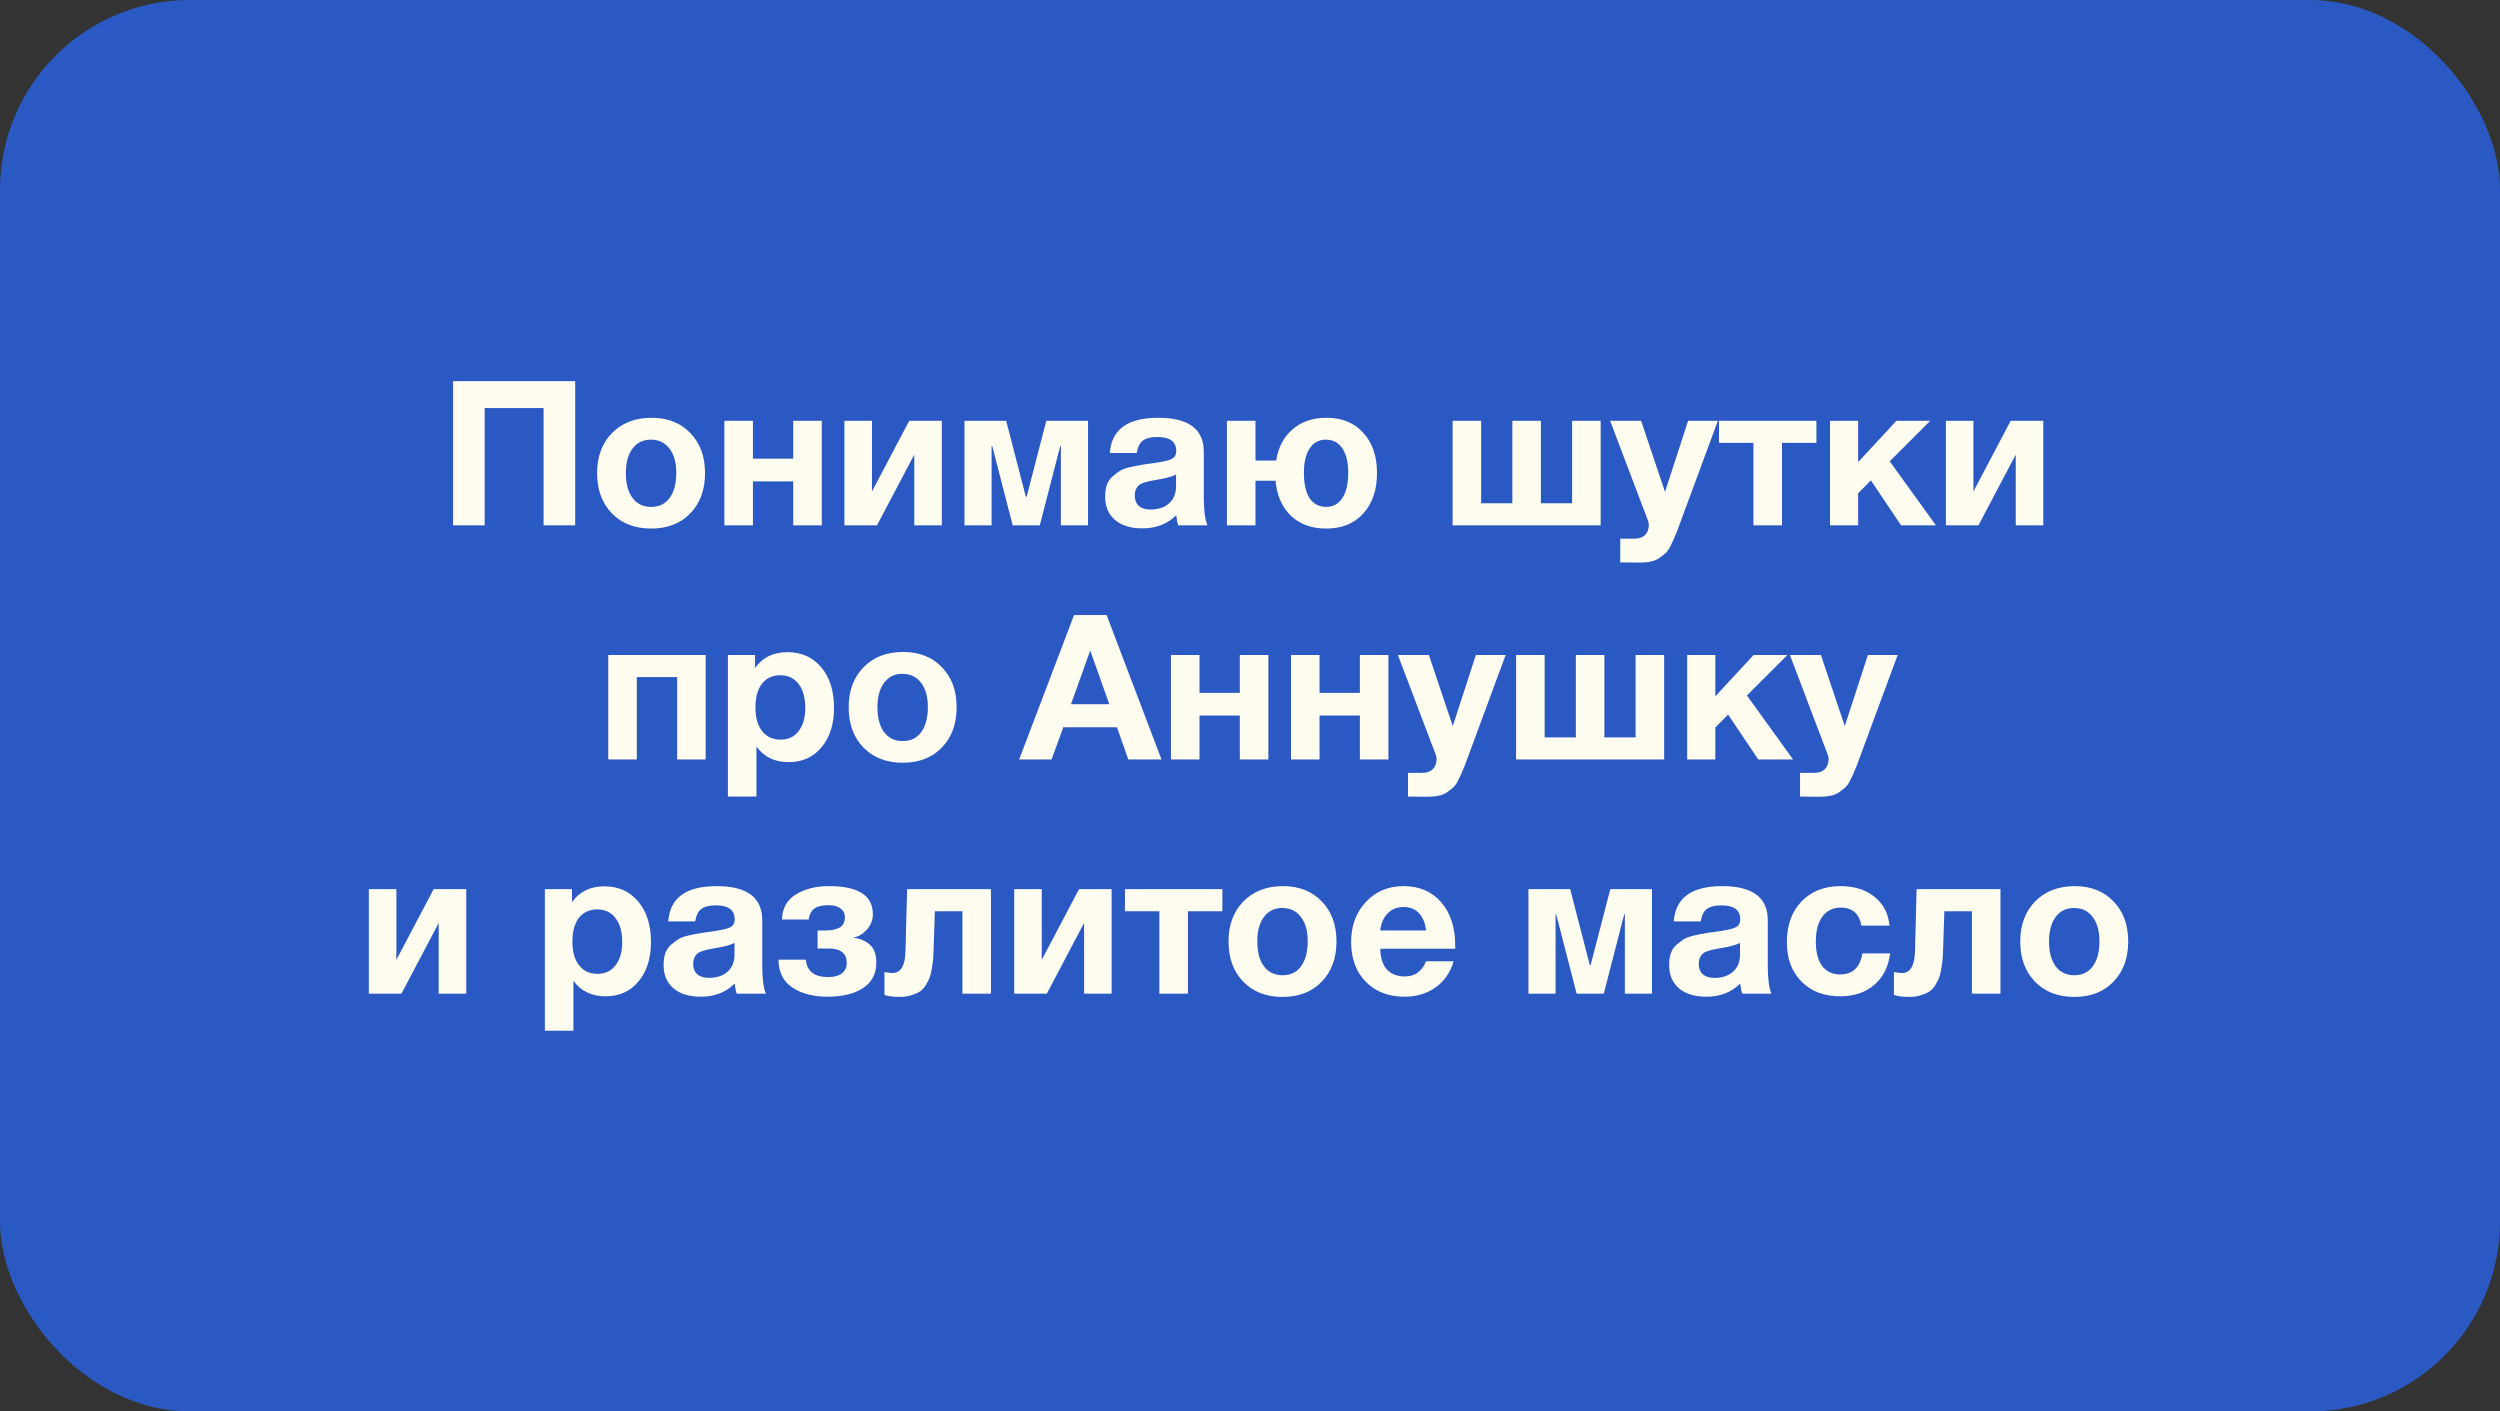
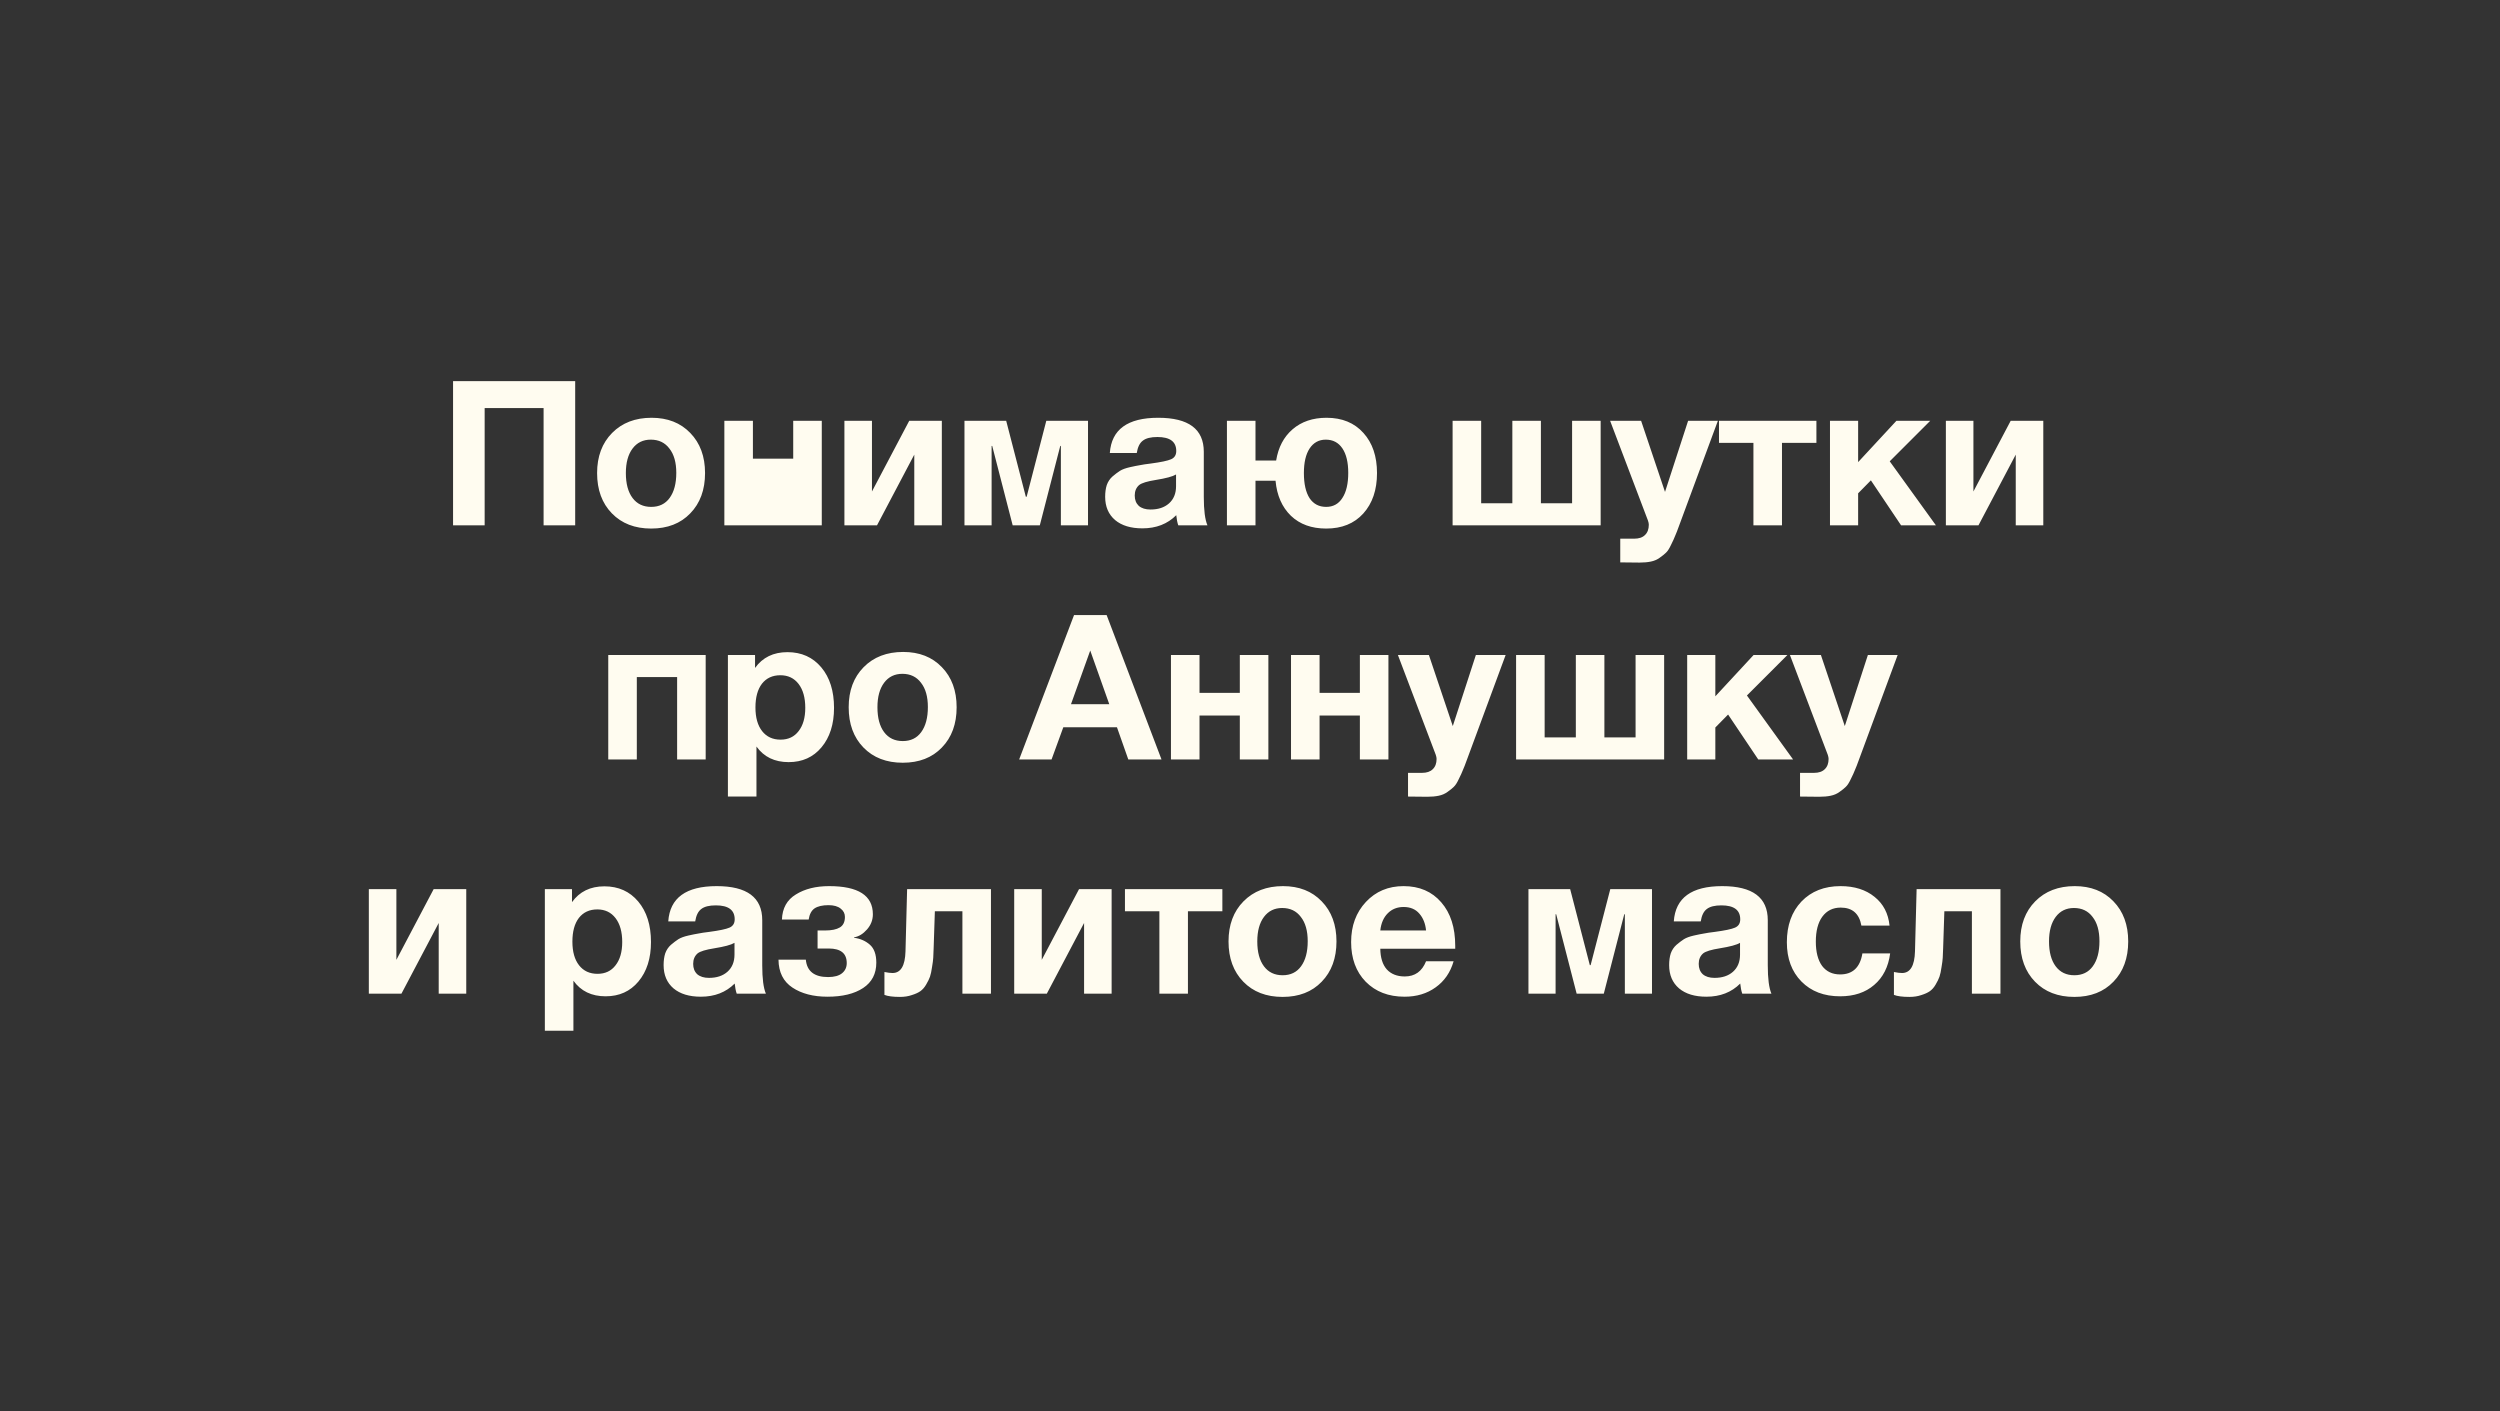
<svg xmlns="http://www.w3.org/2000/svg" width="395" height="223" viewBox="0 0 395 223" fill="none">
  <rect x="0" y="0" width="395" height="223" fill="#333333" stroke="none" />
-   <rect width="395" height="223" rx="30" fill="#2B59C3" />
-   <path d="M90.879 60.216V83H85.887V64.472H76.575V83H71.583V60.216H90.879ZM111.398 74.744C111.398 77.389 110.619 79.512 109.062 81.112C107.526 82.712 105.467 83.512 102.886 83.512C100.304 83.512 98.235 82.712 96.678 81.112C95.12 79.512 94.342 77.389 94.342 74.744C94.342 72.12 95.131 70.008 96.71 68.408C98.288 66.808 100.368 66.008 102.95 66.008C105.488 66.008 107.526 66.808 109.062 68.408C110.619 70.008 111.398 72.12 111.398 74.744ZM106.854 74.712C106.854 73.069 106.491 71.789 105.766 70.872C105.062 69.933 104.08 69.464 102.822 69.464C101.606 69.464 100.646 69.933 99.942 70.872C99.238 71.811 98.886 73.101 98.886 74.744C98.886 76.429 99.238 77.741 99.942 78.68C100.646 79.619 101.627 80.088 102.886 80.088C104.144 80.088 105.115 79.619 105.798 78.68C106.502 77.72 106.854 76.397 106.854 74.712ZM129.84 83H125.328V76.056H118.96V83H114.448V66.488H118.96V72.472H125.328V66.488H129.84V83ZM148.809 83H144.457V71.832L138.569 83H133.417V66.488H137.769V77.656L143.657 66.488H148.809V83ZM171.906 83H167.618V70.456H167.522L164.29 83H160.002L156.77 70.456H156.674V83H152.386V66.488H158.978L162.082 78.488H162.21L165.314 66.488H171.906V83ZM190.776 83H186.168C186.018 82.573 185.912 82.04 185.848 81.4C184.461 82.787 182.68 83.48 180.504 83.48C178.669 83.48 177.229 83.043 176.184 82.168C175.138 81.272 174.616 80.045 174.616 78.488C174.616 77.784 174.701 77.165 174.872 76.632C175.064 76.099 175.362 75.651 175.768 75.288C176.194 74.925 176.589 74.627 176.952 74.392C177.336 74.157 177.858 73.965 178.52 73.816C179.181 73.667 179.714 73.56 180.12 73.496C180.525 73.411 181.09 73.325 181.816 73.24C183.416 73.027 184.482 72.803 185.016 72.568C185.57 72.333 185.848 71.896 185.848 71.256C185.848 69.784 184.856 69.048 182.872 69.048C181.826 69.048 181.058 69.24 180.568 69.624C180.077 69.987 179.757 70.637 179.608 71.576H175.352C175.608 67.864 178.157 66.008 183 66.008C187.8 66.008 190.2 67.8 190.2 71.384V78.52C190.2 80.611 190.392 82.104 190.776 83ZM185.816 74.968C185.282 75.288 184.216 75.576 182.616 75.832C181.272 76.045 180.397 76.312 179.992 76.632C179.522 77.037 179.288 77.592 179.288 78.296C179.288 78.979 179.501 79.523 179.928 79.928C180.376 80.312 180.994 80.504 181.784 80.504C183 80.504 183.97 80.184 184.696 79.544C185.442 78.883 185.816 77.976 185.816 76.824V74.968ZM201.535 75.96H198.367V83H193.855V66.488H198.367V72.76H201.631C201.972 70.669 202.836 69.027 204.223 67.832C205.631 66.616 207.423 66.008 209.599 66.008C212.052 66.008 213.993 66.808 215.423 68.408C216.852 69.987 217.567 72.099 217.567 74.744C217.567 77.411 216.841 79.544 215.391 81.144C213.961 82.723 212.009 83.512 209.535 83.512C207.231 83.512 205.375 82.84 203.967 81.496C202.559 80.131 201.748 78.285 201.535 75.96ZM213.023 74.712C213.023 73.048 212.713 71.757 212.095 70.84C211.476 69.923 210.601 69.464 209.471 69.464C208.383 69.464 207.529 69.933 206.911 70.872C206.313 71.789 206.015 73.08 206.015 74.744C206.015 76.451 206.313 77.773 206.911 78.712C207.529 79.629 208.404 80.088 209.535 80.088C210.644 80.088 211.497 79.619 212.095 78.68C212.713 77.741 213.023 76.419 213.023 74.712ZM252.903 83H229.511V66.488H234.023V79.512H238.951V66.488H243.463V79.512H248.391V66.488H252.903V83ZM271.424 66.488L265.344 82.936C265.045 83.768 264.821 84.344 264.672 84.664C264.544 85.005 264.33 85.475 264.032 86.072C263.754 86.669 263.488 87.085 263.232 87.32C262.997 87.555 262.666 87.821 262.24 88.12C261.834 88.419 261.365 88.621 260.832 88.728C260.32 88.835 259.722 88.888 259.04 88.888C258.485 88.888 257.472 88.877 256 88.856V85.112H258.208C258.954 85.112 259.52 84.92 259.904 84.536C260.309 84.152 260.512 83.608 260.512 82.904C260.512 82.733 260.469 82.52 260.384 82.264L254.399 66.488H259.296L263.072 77.72L266.72 66.488H271.424ZM286.993 69.976H281.553V83H277.041V69.976H271.601V66.488H286.993V69.976ZM305.873 83H300.369L295.601 75.896L293.585 77.944V83H289.137V66.488H293.585V73.016L299.633 66.488H304.977L298.577 72.888L305.873 83ZM322.84 83H318.488V71.832L312.6 83H307.448V66.488H311.8V77.656L317.688 66.488H322.84V83ZM111.497 120H106.985V106.976H100.617V120H96.105V103.488H111.497V120ZM119.297 103.488V105.536C120.492 103.872 122.199 103.04 124.417 103.04C126.636 103.04 128.417 103.84 129.761 105.44C131.105 107.04 131.777 109.173 131.777 111.84C131.777 114.421 131.116 116.501 129.793 118.08C128.492 119.637 126.764 120.416 124.609 120.416C122.391 120.416 120.695 119.595 119.521 117.952V125.856H115.009V103.488H119.297ZM123.297 106.688C122.06 106.688 121.089 107.136 120.385 108.032C119.703 108.928 119.361 110.176 119.361 111.776C119.361 113.376 119.713 114.624 120.417 115.52C121.121 116.416 122.092 116.864 123.329 116.864C124.545 116.864 125.495 116.416 126.177 115.52C126.881 114.624 127.233 113.397 127.233 111.84C127.233 110.24 126.881 108.981 126.177 108.064C125.473 107.147 124.513 106.688 123.297 106.688ZM151.148 111.744C151.148 114.389 150.369 116.512 148.812 118.112C147.276 119.712 145.217 120.512 142.636 120.512C140.054 120.512 137.985 119.712 136.428 118.112C134.87 116.512 134.092 114.389 134.092 111.744C134.092 109.12 134.881 107.008 136.46 105.408C138.038 103.808 140.118 103.008 142.7 103.008C145.238 103.008 147.276 103.808 148.812 105.408C150.369 107.008 151.148 109.12 151.148 111.744ZM146.604 111.712C146.604 110.069 146.241 108.789 145.516 107.872C144.812 106.933 143.83 106.464 142.572 106.464C141.356 106.464 140.396 106.933 139.692 107.872C138.988 108.811 138.636 110.101 138.636 111.744C138.636 113.429 138.988 114.741 139.692 115.68C140.396 116.619 141.377 117.088 142.636 117.088C143.894 117.088 144.865 116.619 145.548 115.68C146.252 114.72 146.604 113.397 146.604 111.712ZM174.849 97.184L183.521 120H178.273L176.481 114.912H168.001L166.145 120H161.024L169.697 97.184H174.849ZM175.265 111.264L172.257 102.784L169.217 111.264H175.265ZM200.403 120H195.891V113.056H189.523V120H185.011V103.488H189.523V109.472H195.891V103.488H200.403V120ZM219.372 120H214.86V113.056H208.492V120H203.98V103.488H208.492V109.472H214.86V103.488H219.372V120ZM237.892 103.488L231.812 119.936C231.514 120.768 231.29 121.344 231.14 121.664C231.012 122.005 230.799 122.475 230.5 123.072C230.223 123.669 229.956 124.085 229.7 124.32C229.466 124.555 229.135 124.821 228.708 125.12C228.303 125.419 227.834 125.621 227.3 125.728C226.788 125.835 226.191 125.888 225.508 125.888C224.954 125.888 223.94 125.877 222.468 125.856V122.112H224.676C225.423 122.112 225.988 121.92 226.372 121.536C226.778 121.152 226.98 120.608 226.98 119.904C226.98 119.733 226.938 119.52 226.852 119.264L220.868 103.488H225.764L229.54 114.72L233.188 103.488H237.892ZM262.934 120H239.542V103.488H244.054V116.512H248.982V103.488H253.494V116.512H258.422V103.488H262.934V120ZM283.311 120H277.807L273.039 112.896L271.023 114.944V120H266.575V103.488H271.023V110.016L277.071 103.488H282.415L276.015 109.888L283.311 120ZM299.83 103.488L293.75 119.936C293.451 120.768 293.227 121.344 293.078 121.664C292.95 122.005 292.736 122.475 292.438 123.072C292.16 123.669 291.894 124.085 291.638 124.32C291.403 124.555 291.072 124.821 290.646 125.12C290.24 125.419 289.771 125.621 289.238 125.728C288.726 125.835 288.128 125.888 287.446 125.888C286.891 125.888 285.878 125.877 284.406 125.856V122.112H286.614C287.36 122.112 287.926 121.92 288.31 121.536C288.715 121.152 288.918 120.608 288.918 119.904C288.918 119.733 288.875 119.52 288.79 119.264L282.806 103.488H287.702L291.478 114.72L295.126 103.488H299.83ZM73.668 157H69.316V145.832L63.428 157H58.276V140.488H62.628V151.656L68.516 140.488H73.668V157ZM90.375 140.488V142.536C91.57 140.872 93.277 140.04 95.495 140.04C97.714 140.04 99.495 140.84 100.839 142.44C102.183 144.04 102.855 146.173 102.855 148.84C102.855 151.421 102.194 153.501 100.871 155.08C99.57 156.637 97.842 157.416 95.687 157.416C93.469 157.416 91.773 156.595 90.599 154.952V162.856H86.087V140.488H90.375ZM94.375 143.688C93.138 143.688 92.167 144.136 91.463 145.032C90.781 145.928 90.439 147.176 90.439 148.776C90.439 150.376 90.791 151.624 91.495 152.52C92.199 153.416 93.17 153.864 94.407 153.864C95.623 153.864 96.573 153.416 97.255 152.52C97.959 151.624 98.311 150.397 98.311 148.84C98.311 147.24 97.959 145.981 97.255 145.064C96.551 144.147 95.591 143.688 94.375 143.688ZM121.01 157H116.402C116.253 156.573 116.146 156.04 116.082 155.4C114.695 156.787 112.914 157.48 110.738 157.48C108.903 157.48 107.463 157.043 106.418 156.168C105.373 155.272 104.85 154.045 104.85 152.488C104.85 151.784 104.935 151.165 105.106 150.632C105.298 150.099 105.597 149.651 106.002 149.288C106.429 148.925 106.823 148.627 107.186 148.392C107.57 148.157 108.093 147.965 108.754 147.816C109.415 147.667 109.949 147.56 110.354 147.496C110.759 147.411 111.325 147.325 112.05 147.24C113.65 147.027 114.717 146.803 115.25 146.568C115.805 146.333 116.082 145.896 116.082 145.256C116.082 143.784 115.09 143.048 113.106 143.048C112.061 143.048 111.293 143.24 110.802 143.624C110.311 143.987 109.991 144.637 109.842 145.576H105.586C105.842 141.864 108.391 140.008 113.234 140.008C118.034 140.008 120.434 141.8 120.434 145.384V152.52C120.434 154.611 120.626 156.104 121.01 157ZM116.05 148.968C115.517 149.288 114.45 149.576 112.85 149.832C111.506 150.045 110.631 150.312 110.226 150.632C109.757 151.037 109.522 151.592 109.522 152.296C109.522 152.979 109.735 153.523 110.162 153.928C110.61 154.312 111.229 154.504 112.018 154.504C113.234 154.504 114.205 154.184 114.93 153.544C115.677 152.883 116.05 151.976 116.05 150.824V148.968ZM138.457 152.104C138.457 153.853 137.764 155.187 136.377 156.104C134.99 157.021 133.113 157.48 130.745 157.48C128.505 157.48 126.66 157 125.209 156.04C123.758 155.08 123.022 153.608 123.001 151.624H127.321C127.492 153.459 128.665 154.376 130.841 154.376C131.822 154.376 132.558 154.173 133.049 153.768C133.54 153.363 133.785 152.829 133.785 152.168C133.785 150.632 132.836 149.864 130.937 149.864H129.177V147.016H130.361C131.385 147.016 132.164 146.856 132.697 146.536C133.23 146.216 133.497 145.661 133.497 144.872C133.497 144.339 133.273 143.901 132.825 143.56C132.377 143.197 131.737 143.016 130.905 143.016C129.945 143.016 129.209 143.187 128.697 143.528C128.206 143.869 127.897 144.456 127.769 145.288H123.545C123.609 143.496 124.345 142.173 125.753 141.32C127.161 140.445 128.91 140.008 131.001 140.008C135.609 140.008 137.913 141.491 137.913 144.456C137.913 145.352 137.604 146.152 136.985 146.856C136.366 147.56 135.684 147.976 134.937 148.104V148.168C135.918 148.296 136.75 148.659 137.433 149.256C138.116 149.853 138.457 150.803 138.457 152.104ZM156.572 157H152.06V143.976H147.708L147.516 149.8C147.495 150.44 147.474 150.952 147.452 151.336C147.431 151.699 147.367 152.189 147.26 152.808C147.175 153.427 147.068 153.928 146.94 154.312C146.812 154.675 146.61 155.091 146.332 155.56C146.076 156.008 145.767 156.36 145.404 156.616C145.063 156.851 144.615 157.053 144.06 157.224C143.506 157.416 142.887 157.512 142.204 157.512C141.095 157.512 140.274 157.405 139.74 157.192V153.576C140.274 153.683 140.7 153.736 141.02 153.736C142.322 153.736 143.004 152.595 143.068 150.312L143.324 140.488H156.572V157ZM175.637 157H171.285V145.832L165.397 157H160.245V140.488H164.597V151.656L170.485 140.488H175.637V157ZM193.134 143.976H187.694V157H183.182V143.976H177.742V140.488H193.134V143.976ZM211.163 148.744C211.163 151.389 210.385 153.512 208.827 155.112C207.291 156.712 205.233 157.512 202.651 157.512C200.07 157.512 198.001 156.712 196.443 155.112C194.886 153.512 194.107 151.389 194.107 148.744C194.107 146.12 194.897 144.008 196.475 142.408C198.054 140.808 200.134 140.008 202.715 140.008C205.254 140.008 207.291 140.808 208.827 142.408C210.385 144.008 211.163 146.12 211.163 148.744ZM206.619 148.712C206.619 147.069 206.257 145.789 205.531 144.872C204.827 143.933 203.846 143.464 202.587 143.464C201.371 143.464 200.411 143.933 199.707 144.872C199.003 145.811 198.651 147.101 198.651 148.744C198.651 150.429 199.003 151.741 199.707 152.68C200.411 153.619 201.393 154.088 202.651 154.088C203.91 154.088 204.881 153.619 205.563 152.68C206.267 151.72 206.619 150.397 206.619 148.712ZM229.67 151.88C229.158 153.651 228.209 155.027 226.822 156.008C225.457 156.989 223.825 157.48 221.926 157.48C219.387 157.48 217.339 156.691 215.782 155.112C214.246 153.533 213.478 151.443 213.478 148.84C213.478 146.28 214.257 144.168 215.814 142.504C217.371 140.84 219.355 140.008 221.766 140.008C224.262 140.008 226.246 140.861 227.718 142.568C229.19 144.253 229.926 146.547 229.926 149.448V149.896H218.086C218.107 151.325 218.449 152.413 219.11 153.16C219.793 153.907 220.742 154.28 221.958 154.28C223.558 154.28 224.678 153.48 225.318 151.88H229.67ZM225.318 147.016C225.211 145.928 224.859 145.043 224.262 144.36C223.665 143.656 222.833 143.304 221.766 143.304C220.763 143.304 219.931 143.635 219.27 144.296C218.609 144.957 218.214 145.864 218.086 147.016H225.318ZM261.015 157H256.727V144.456H256.631L253.399 157H249.111L245.879 144.456H245.783V157H241.495V140.488H248.087L251.191 152.488H251.319L254.423 140.488H261.015V157ZM279.885 157H275.277C275.128 156.573 275.021 156.04 274.957 155.4C273.57 156.787 271.789 157.48 269.613 157.48C267.778 157.48 266.338 157.043 265.293 156.168C264.248 155.272 263.725 154.045 263.725 152.488C263.725 151.784 263.81 151.165 263.981 150.632C264.173 150.099 264.472 149.651 264.877 149.288C265.304 148.925 265.698 148.627 266.061 148.392C266.445 148.157 266.968 147.965 267.629 147.816C268.29 147.667 268.824 147.56 269.229 147.496C269.634 147.411 270.2 147.325 270.925 147.24C272.525 147.027 273.592 146.803 274.125 146.568C274.68 146.333 274.957 145.896 274.957 145.256C274.957 143.784 273.965 143.048 271.981 143.048C270.936 143.048 270.168 143.24 269.677 143.624C269.186 143.987 268.866 144.637 268.717 145.576H264.461C264.717 141.864 267.266 140.008 272.109 140.008C276.909 140.008 279.309 141.8 279.309 145.384V152.52C279.309 154.611 279.501 156.104 279.885 157ZM274.925 148.968C274.392 149.288 273.325 149.576 271.725 149.832C270.381 150.045 269.506 150.312 269.101 150.632C268.632 151.037 268.397 151.592 268.397 152.296C268.397 152.979 268.61 153.523 269.037 153.928C269.485 154.312 270.104 154.504 270.893 154.504C272.109 154.504 273.08 154.184 273.805 153.544C274.552 152.883 274.925 151.976 274.925 150.824V148.968ZM298.644 150.632C298.367 152.765 297.524 154.429 296.116 155.624C294.729 156.819 292.937 157.416 290.74 157.416C288.201 157.416 286.164 156.637 284.628 155.08C283.092 153.523 282.324 151.453 282.324 148.872C282.324 146.205 283.092 144.061 284.628 142.44C286.185 140.819 288.244 140.008 290.804 140.008C293.001 140.008 294.793 140.573 296.18 141.704C297.567 142.813 298.356 144.328 298.548 146.248H294.1C293.759 144.349 292.671 143.4 290.836 143.4C289.599 143.4 288.628 143.88 287.924 144.84C287.241 145.779 286.9 147.091 286.9 148.776C286.9 150.419 287.231 151.699 287.892 152.616C288.575 153.512 289.524 153.96 290.74 153.96C292.724 153.96 293.897 152.851 294.26 150.632H298.644ZM316.072 157H311.56V143.976H307.208L307.016 149.8C306.995 150.44 306.974 150.952 306.952 151.336C306.931 151.699 306.867 152.189 306.76 152.808C306.675 153.427 306.568 153.928 306.44 154.312C306.312 154.675 306.11 155.091 305.832 155.56C305.576 156.008 305.267 156.36 304.904 156.616C304.563 156.851 304.115 157.053 303.56 157.224C303.006 157.416 302.387 157.512 301.704 157.512C300.595 157.512 299.774 157.405 299.24 157.192V153.576C299.774 153.683 300.2 153.736 300.52 153.736C301.822 153.736 302.504 152.595 302.568 150.312L302.824 140.488H316.072V157ZM336.257 148.744C336.257 151.389 335.478 153.512 333.921 155.112C332.385 156.712 330.326 157.512 327.745 157.512C325.164 157.512 323.094 156.712 321.537 155.112C319.98 153.512 319.201 151.389 319.201 148.744C319.201 146.12 319.99 144.008 321.569 142.408C323.148 140.808 325.228 140.008 327.809 140.008C330.348 140.008 332.385 140.808 333.921 142.408C335.478 144.008 336.257 146.12 336.257 148.744ZM331.713 148.712C331.713 147.069 331.35 145.789 330.625 144.872C329.921 143.933 328.94 143.464 327.681 143.464C326.465 143.464 325.505 143.933 324.801 144.872C324.097 145.811 323.745 147.101 323.745 148.744C323.745 150.429 324.097 151.741 324.801 152.68C325.505 153.619 326.486 154.088 327.745 154.088C329.004 154.088 329.974 153.619 330.657 152.68C331.361 151.72 331.713 150.397 331.713 148.712Z" fill="#FFFCF0" />
+   <path d="M90.879 60.216V83H85.887V64.472H76.575V83H71.583V60.216H90.879ZM111.398 74.744C111.398 77.389 110.619 79.512 109.062 81.112C107.526 82.712 105.467 83.512 102.886 83.512C100.304 83.512 98.235 82.712 96.678 81.112C95.12 79.512 94.342 77.389 94.342 74.744C94.342 72.12 95.131 70.008 96.71 68.408C98.288 66.808 100.368 66.008 102.95 66.008C105.488 66.008 107.526 66.808 109.062 68.408C110.619 70.008 111.398 72.12 111.398 74.744ZM106.854 74.712C106.854 73.069 106.491 71.789 105.766 70.872C105.062 69.933 104.08 69.464 102.822 69.464C101.606 69.464 100.646 69.933 99.942 70.872C99.238 71.811 98.886 73.101 98.886 74.744C98.886 76.429 99.238 77.741 99.942 78.68C100.646 79.619 101.627 80.088 102.886 80.088C104.144 80.088 105.115 79.619 105.798 78.68C106.502 77.72 106.854 76.397 106.854 74.712ZM129.84 83H125.328V76.056V83H114.448V66.488H118.96V72.472H125.328V66.488H129.84V83ZM148.809 83H144.457V71.832L138.569 83H133.417V66.488H137.769V77.656L143.657 66.488H148.809V83ZM171.906 83H167.618V70.456H167.522L164.29 83H160.002L156.77 70.456H156.674V83H152.386V66.488H158.978L162.082 78.488H162.21L165.314 66.488H171.906V83ZM190.776 83H186.168C186.018 82.573 185.912 82.04 185.848 81.4C184.461 82.787 182.68 83.48 180.504 83.48C178.669 83.48 177.229 83.043 176.184 82.168C175.138 81.272 174.616 80.045 174.616 78.488C174.616 77.784 174.701 77.165 174.872 76.632C175.064 76.099 175.362 75.651 175.768 75.288C176.194 74.925 176.589 74.627 176.952 74.392C177.336 74.157 177.858 73.965 178.52 73.816C179.181 73.667 179.714 73.56 180.12 73.496C180.525 73.411 181.09 73.325 181.816 73.24C183.416 73.027 184.482 72.803 185.016 72.568C185.57 72.333 185.848 71.896 185.848 71.256C185.848 69.784 184.856 69.048 182.872 69.048C181.826 69.048 181.058 69.24 180.568 69.624C180.077 69.987 179.757 70.637 179.608 71.576H175.352C175.608 67.864 178.157 66.008 183 66.008C187.8 66.008 190.2 67.8 190.2 71.384V78.52C190.2 80.611 190.392 82.104 190.776 83ZM185.816 74.968C185.282 75.288 184.216 75.576 182.616 75.832C181.272 76.045 180.397 76.312 179.992 76.632C179.522 77.037 179.288 77.592 179.288 78.296C179.288 78.979 179.501 79.523 179.928 79.928C180.376 80.312 180.994 80.504 181.784 80.504C183 80.504 183.97 80.184 184.696 79.544C185.442 78.883 185.816 77.976 185.816 76.824V74.968ZM201.535 75.96H198.367V83H193.855V66.488H198.367V72.76H201.631C201.972 70.669 202.836 69.027 204.223 67.832C205.631 66.616 207.423 66.008 209.599 66.008C212.052 66.008 213.993 66.808 215.423 68.408C216.852 69.987 217.567 72.099 217.567 74.744C217.567 77.411 216.841 79.544 215.391 81.144C213.961 82.723 212.009 83.512 209.535 83.512C207.231 83.512 205.375 82.84 203.967 81.496C202.559 80.131 201.748 78.285 201.535 75.96ZM213.023 74.712C213.023 73.048 212.713 71.757 212.095 70.84C211.476 69.923 210.601 69.464 209.471 69.464C208.383 69.464 207.529 69.933 206.911 70.872C206.313 71.789 206.015 73.08 206.015 74.744C206.015 76.451 206.313 77.773 206.911 78.712C207.529 79.629 208.404 80.088 209.535 80.088C210.644 80.088 211.497 79.619 212.095 78.68C212.713 77.741 213.023 76.419 213.023 74.712ZM252.903 83H229.511V66.488H234.023V79.512H238.951V66.488H243.463V79.512H248.391V66.488H252.903V83ZM271.424 66.488L265.344 82.936C265.045 83.768 264.821 84.344 264.672 84.664C264.544 85.005 264.33 85.475 264.032 86.072C263.754 86.669 263.488 87.085 263.232 87.32C262.997 87.555 262.666 87.821 262.24 88.12C261.834 88.419 261.365 88.621 260.832 88.728C260.32 88.835 259.722 88.888 259.04 88.888C258.485 88.888 257.472 88.877 256 88.856V85.112H258.208C258.954 85.112 259.52 84.92 259.904 84.536C260.309 84.152 260.512 83.608 260.512 82.904C260.512 82.733 260.469 82.52 260.384 82.264L254.399 66.488H259.296L263.072 77.72L266.72 66.488H271.424ZM286.993 69.976H281.553V83H277.041V69.976H271.601V66.488H286.993V69.976ZM305.873 83H300.369L295.601 75.896L293.585 77.944V83H289.137V66.488H293.585V73.016L299.633 66.488H304.977L298.577 72.888L305.873 83ZM322.84 83H318.488V71.832L312.6 83H307.448V66.488H311.8V77.656L317.688 66.488H322.84V83ZM111.497 120H106.985V106.976H100.617V120H96.105V103.488H111.497V120ZM119.297 103.488V105.536C120.492 103.872 122.199 103.04 124.417 103.04C126.636 103.04 128.417 103.84 129.761 105.44C131.105 107.04 131.777 109.173 131.777 111.84C131.777 114.421 131.116 116.501 129.793 118.08C128.492 119.637 126.764 120.416 124.609 120.416C122.391 120.416 120.695 119.595 119.521 117.952V125.856H115.009V103.488H119.297ZM123.297 106.688C122.06 106.688 121.089 107.136 120.385 108.032C119.703 108.928 119.361 110.176 119.361 111.776C119.361 113.376 119.713 114.624 120.417 115.52C121.121 116.416 122.092 116.864 123.329 116.864C124.545 116.864 125.495 116.416 126.177 115.52C126.881 114.624 127.233 113.397 127.233 111.84C127.233 110.24 126.881 108.981 126.177 108.064C125.473 107.147 124.513 106.688 123.297 106.688ZM151.148 111.744C151.148 114.389 150.369 116.512 148.812 118.112C147.276 119.712 145.217 120.512 142.636 120.512C140.054 120.512 137.985 119.712 136.428 118.112C134.87 116.512 134.092 114.389 134.092 111.744C134.092 109.12 134.881 107.008 136.46 105.408C138.038 103.808 140.118 103.008 142.7 103.008C145.238 103.008 147.276 103.808 148.812 105.408C150.369 107.008 151.148 109.12 151.148 111.744ZM146.604 111.712C146.604 110.069 146.241 108.789 145.516 107.872C144.812 106.933 143.83 106.464 142.572 106.464C141.356 106.464 140.396 106.933 139.692 107.872C138.988 108.811 138.636 110.101 138.636 111.744C138.636 113.429 138.988 114.741 139.692 115.68C140.396 116.619 141.377 117.088 142.636 117.088C143.894 117.088 144.865 116.619 145.548 115.68C146.252 114.72 146.604 113.397 146.604 111.712ZM174.849 97.184L183.521 120H178.273L176.481 114.912H168.001L166.145 120H161.024L169.697 97.184H174.849ZM175.265 111.264L172.257 102.784L169.217 111.264H175.265ZM200.403 120H195.891V113.056H189.523V120H185.011V103.488H189.523V109.472H195.891V103.488H200.403V120ZM219.372 120H214.86V113.056H208.492V120H203.98V103.488H208.492V109.472H214.86V103.488H219.372V120ZM237.892 103.488L231.812 119.936C231.514 120.768 231.29 121.344 231.14 121.664C231.012 122.005 230.799 122.475 230.5 123.072C230.223 123.669 229.956 124.085 229.7 124.32C229.466 124.555 229.135 124.821 228.708 125.12C228.303 125.419 227.834 125.621 227.3 125.728C226.788 125.835 226.191 125.888 225.508 125.888C224.954 125.888 223.94 125.877 222.468 125.856V122.112H224.676C225.423 122.112 225.988 121.92 226.372 121.536C226.778 121.152 226.98 120.608 226.98 119.904C226.98 119.733 226.938 119.52 226.852 119.264L220.868 103.488H225.764L229.54 114.72L233.188 103.488H237.892ZM262.934 120H239.542V103.488H244.054V116.512H248.982V103.488H253.494V116.512H258.422V103.488H262.934V120ZM283.311 120H277.807L273.039 112.896L271.023 114.944V120H266.575V103.488H271.023V110.016L277.071 103.488H282.415L276.015 109.888L283.311 120ZM299.83 103.488L293.75 119.936C293.451 120.768 293.227 121.344 293.078 121.664C292.95 122.005 292.736 122.475 292.438 123.072C292.16 123.669 291.894 124.085 291.638 124.32C291.403 124.555 291.072 124.821 290.646 125.12C290.24 125.419 289.771 125.621 289.238 125.728C288.726 125.835 288.128 125.888 287.446 125.888C286.891 125.888 285.878 125.877 284.406 125.856V122.112H286.614C287.36 122.112 287.926 121.92 288.31 121.536C288.715 121.152 288.918 120.608 288.918 119.904C288.918 119.733 288.875 119.52 288.79 119.264L282.806 103.488H287.702L291.478 114.72L295.126 103.488H299.83ZM73.668 157H69.316V145.832L63.428 157H58.276V140.488H62.628V151.656L68.516 140.488H73.668V157ZM90.375 140.488V142.536C91.57 140.872 93.277 140.04 95.495 140.04C97.714 140.04 99.495 140.84 100.839 142.44C102.183 144.04 102.855 146.173 102.855 148.84C102.855 151.421 102.194 153.501 100.871 155.08C99.57 156.637 97.842 157.416 95.687 157.416C93.469 157.416 91.773 156.595 90.599 154.952V162.856H86.087V140.488H90.375ZM94.375 143.688C93.138 143.688 92.167 144.136 91.463 145.032C90.781 145.928 90.439 147.176 90.439 148.776C90.439 150.376 90.791 151.624 91.495 152.52C92.199 153.416 93.17 153.864 94.407 153.864C95.623 153.864 96.573 153.416 97.255 152.52C97.959 151.624 98.311 150.397 98.311 148.84C98.311 147.24 97.959 145.981 97.255 145.064C96.551 144.147 95.591 143.688 94.375 143.688ZM121.01 157H116.402C116.253 156.573 116.146 156.04 116.082 155.4C114.695 156.787 112.914 157.48 110.738 157.48C108.903 157.48 107.463 157.043 106.418 156.168C105.373 155.272 104.85 154.045 104.85 152.488C104.85 151.784 104.935 151.165 105.106 150.632C105.298 150.099 105.597 149.651 106.002 149.288C106.429 148.925 106.823 148.627 107.186 148.392C107.57 148.157 108.093 147.965 108.754 147.816C109.415 147.667 109.949 147.56 110.354 147.496C110.759 147.411 111.325 147.325 112.05 147.24C113.65 147.027 114.717 146.803 115.25 146.568C115.805 146.333 116.082 145.896 116.082 145.256C116.082 143.784 115.09 143.048 113.106 143.048C112.061 143.048 111.293 143.24 110.802 143.624C110.311 143.987 109.991 144.637 109.842 145.576H105.586C105.842 141.864 108.391 140.008 113.234 140.008C118.034 140.008 120.434 141.8 120.434 145.384V152.52C120.434 154.611 120.626 156.104 121.01 157ZM116.05 148.968C115.517 149.288 114.45 149.576 112.85 149.832C111.506 150.045 110.631 150.312 110.226 150.632C109.757 151.037 109.522 151.592 109.522 152.296C109.522 152.979 109.735 153.523 110.162 153.928C110.61 154.312 111.229 154.504 112.018 154.504C113.234 154.504 114.205 154.184 114.93 153.544C115.677 152.883 116.05 151.976 116.05 150.824V148.968ZM138.457 152.104C138.457 153.853 137.764 155.187 136.377 156.104C134.99 157.021 133.113 157.48 130.745 157.48C128.505 157.48 126.66 157 125.209 156.04C123.758 155.08 123.022 153.608 123.001 151.624H127.321C127.492 153.459 128.665 154.376 130.841 154.376C131.822 154.376 132.558 154.173 133.049 153.768C133.54 153.363 133.785 152.829 133.785 152.168C133.785 150.632 132.836 149.864 130.937 149.864H129.177V147.016H130.361C131.385 147.016 132.164 146.856 132.697 146.536C133.23 146.216 133.497 145.661 133.497 144.872C133.497 144.339 133.273 143.901 132.825 143.56C132.377 143.197 131.737 143.016 130.905 143.016C129.945 143.016 129.209 143.187 128.697 143.528C128.206 143.869 127.897 144.456 127.769 145.288H123.545C123.609 143.496 124.345 142.173 125.753 141.32C127.161 140.445 128.91 140.008 131.001 140.008C135.609 140.008 137.913 141.491 137.913 144.456C137.913 145.352 137.604 146.152 136.985 146.856C136.366 147.56 135.684 147.976 134.937 148.104V148.168C135.918 148.296 136.75 148.659 137.433 149.256C138.116 149.853 138.457 150.803 138.457 152.104ZM156.572 157H152.06V143.976H147.708L147.516 149.8C147.495 150.44 147.474 150.952 147.452 151.336C147.431 151.699 147.367 152.189 147.26 152.808C147.175 153.427 147.068 153.928 146.94 154.312C146.812 154.675 146.61 155.091 146.332 155.56C146.076 156.008 145.767 156.36 145.404 156.616C145.063 156.851 144.615 157.053 144.06 157.224C143.506 157.416 142.887 157.512 142.204 157.512C141.095 157.512 140.274 157.405 139.74 157.192V153.576C140.274 153.683 140.7 153.736 141.02 153.736C142.322 153.736 143.004 152.595 143.068 150.312L143.324 140.488H156.572V157ZM175.637 157H171.285V145.832L165.397 157H160.245V140.488H164.597V151.656L170.485 140.488H175.637V157ZM193.134 143.976H187.694V157H183.182V143.976H177.742V140.488H193.134V143.976ZM211.163 148.744C211.163 151.389 210.385 153.512 208.827 155.112C207.291 156.712 205.233 157.512 202.651 157.512C200.07 157.512 198.001 156.712 196.443 155.112C194.886 153.512 194.107 151.389 194.107 148.744C194.107 146.12 194.897 144.008 196.475 142.408C198.054 140.808 200.134 140.008 202.715 140.008C205.254 140.008 207.291 140.808 208.827 142.408C210.385 144.008 211.163 146.12 211.163 148.744ZM206.619 148.712C206.619 147.069 206.257 145.789 205.531 144.872C204.827 143.933 203.846 143.464 202.587 143.464C201.371 143.464 200.411 143.933 199.707 144.872C199.003 145.811 198.651 147.101 198.651 148.744C198.651 150.429 199.003 151.741 199.707 152.68C200.411 153.619 201.393 154.088 202.651 154.088C203.91 154.088 204.881 153.619 205.563 152.68C206.267 151.72 206.619 150.397 206.619 148.712ZM229.67 151.88C229.158 153.651 228.209 155.027 226.822 156.008C225.457 156.989 223.825 157.48 221.926 157.48C219.387 157.48 217.339 156.691 215.782 155.112C214.246 153.533 213.478 151.443 213.478 148.84C213.478 146.28 214.257 144.168 215.814 142.504C217.371 140.84 219.355 140.008 221.766 140.008C224.262 140.008 226.246 140.861 227.718 142.568C229.19 144.253 229.926 146.547 229.926 149.448V149.896H218.086C218.107 151.325 218.449 152.413 219.11 153.16C219.793 153.907 220.742 154.28 221.958 154.28C223.558 154.28 224.678 153.48 225.318 151.88H229.67ZM225.318 147.016C225.211 145.928 224.859 145.043 224.262 144.36C223.665 143.656 222.833 143.304 221.766 143.304C220.763 143.304 219.931 143.635 219.27 144.296C218.609 144.957 218.214 145.864 218.086 147.016H225.318ZM261.015 157H256.727V144.456H256.631L253.399 157H249.111L245.879 144.456H245.783V157H241.495V140.488H248.087L251.191 152.488H251.319L254.423 140.488H261.015V157ZM279.885 157H275.277C275.128 156.573 275.021 156.04 274.957 155.4C273.57 156.787 271.789 157.48 269.613 157.48C267.778 157.48 266.338 157.043 265.293 156.168C264.248 155.272 263.725 154.045 263.725 152.488C263.725 151.784 263.81 151.165 263.981 150.632C264.173 150.099 264.472 149.651 264.877 149.288C265.304 148.925 265.698 148.627 266.061 148.392C266.445 148.157 266.968 147.965 267.629 147.816C268.29 147.667 268.824 147.56 269.229 147.496C269.634 147.411 270.2 147.325 270.925 147.24C272.525 147.027 273.592 146.803 274.125 146.568C274.68 146.333 274.957 145.896 274.957 145.256C274.957 143.784 273.965 143.048 271.981 143.048C270.936 143.048 270.168 143.24 269.677 143.624C269.186 143.987 268.866 144.637 268.717 145.576H264.461C264.717 141.864 267.266 140.008 272.109 140.008C276.909 140.008 279.309 141.8 279.309 145.384V152.52C279.309 154.611 279.501 156.104 279.885 157ZM274.925 148.968C274.392 149.288 273.325 149.576 271.725 149.832C270.381 150.045 269.506 150.312 269.101 150.632C268.632 151.037 268.397 151.592 268.397 152.296C268.397 152.979 268.61 153.523 269.037 153.928C269.485 154.312 270.104 154.504 270.893 154.504C272.109 154.504 273.08 154.184 273.805 153.544C274.552 152.883 274.925 151.976 274.925 150.824V148.968ZM298.644 150.632C298.367 152.765 297.524 154.429 296.116 155.624C294.729 156.819 292.937 157.416 290.74 157.416C288.201 157.416 286.164 156.637 284.628 155.08C283.092 153.523 282.324 151.453 282.324 148.872C282.324 146.205 283.092 144.061 284.628 142.44C286.185 140.819 288.244 140.008 290.804 140.008C293.001 140.008 294.793 140.573 296.18 141.704C297.567 142.813 298.356 144.328 298.548 146.248H294.1C293.759 144.349 292.671 143.4 290.836 143.4C289.599 143.4 288.628 143.88 287.924 144.84C287.241 145.779 286.9 147.091 286.9 148.776C286.9 150.419 287.231 151.699 287.892 152.616C288.575 153.512 289.524 153.96 290.74 153.96C292.724 153.96 293.897 152.851 294.26 150.632H298.644ZM316.072 157H311.56V143.976H307.208L307.016 149.8C306.995 150.44 306.974 150.952 306.952 151.336C306.931 151.699 306.867 152.189 306.76 152.808C306.675 153.427 306.568 153.928 306.44 154.312C306.312 154.675 306.11 155.091 305.832 155.56C305.576 156.008 305.267 156.36 304.904 156.616C304.563 156.851 304.115 157.053 303.56 157.224C303.006 157.416 302.387 157.512 301.704 157.512C300.595 157.512 299.774 157.405 299.24 157.192V153.576C299.774 153.683 300.2 153.736 300.52 153.736C301.822 153.736 302.504 152.595 302.568 150.312L302.824 140.488H316.072V157ZM336.257 148.744C336.257 151.389 335.478 153.512 333.921 155.112C332.385 156.712 330.326 157.512 327.745 157.512C325.164 157.512 323.094 156.712 321.537 155.112C319.98 153.512 319.201 151.389 319.201 148.744C319.201 146.12 319.99 144.008 321.569 142.408C323.148 140.808 325.228 140.008 327.809 140.008C330.348 140.008 332.385 140.808 333.921 142.408C335.478 144.008 336.257 146.12 336.257 148.744ZM331.713 148.712C331.713 147.069 331.35 145.789 330.625 144.872C329.921 143.933 328.94 143.464 327.681 143.464C326.465 143.464 325.505 143.933 324.801 144.872C324.097 145.811 323.745 147.101 323.745 148.744C323.745 150.429 324.097 151.741 324.801 152.68C325.505 153.619 326.486 154.088 327.745 154.088C329.004 154.088 329.974 153.619 330.657 152.68C331.361 151.72 331.713 150.397 331.713 148.712Z" fill="#FFFCF0" />
</svg>